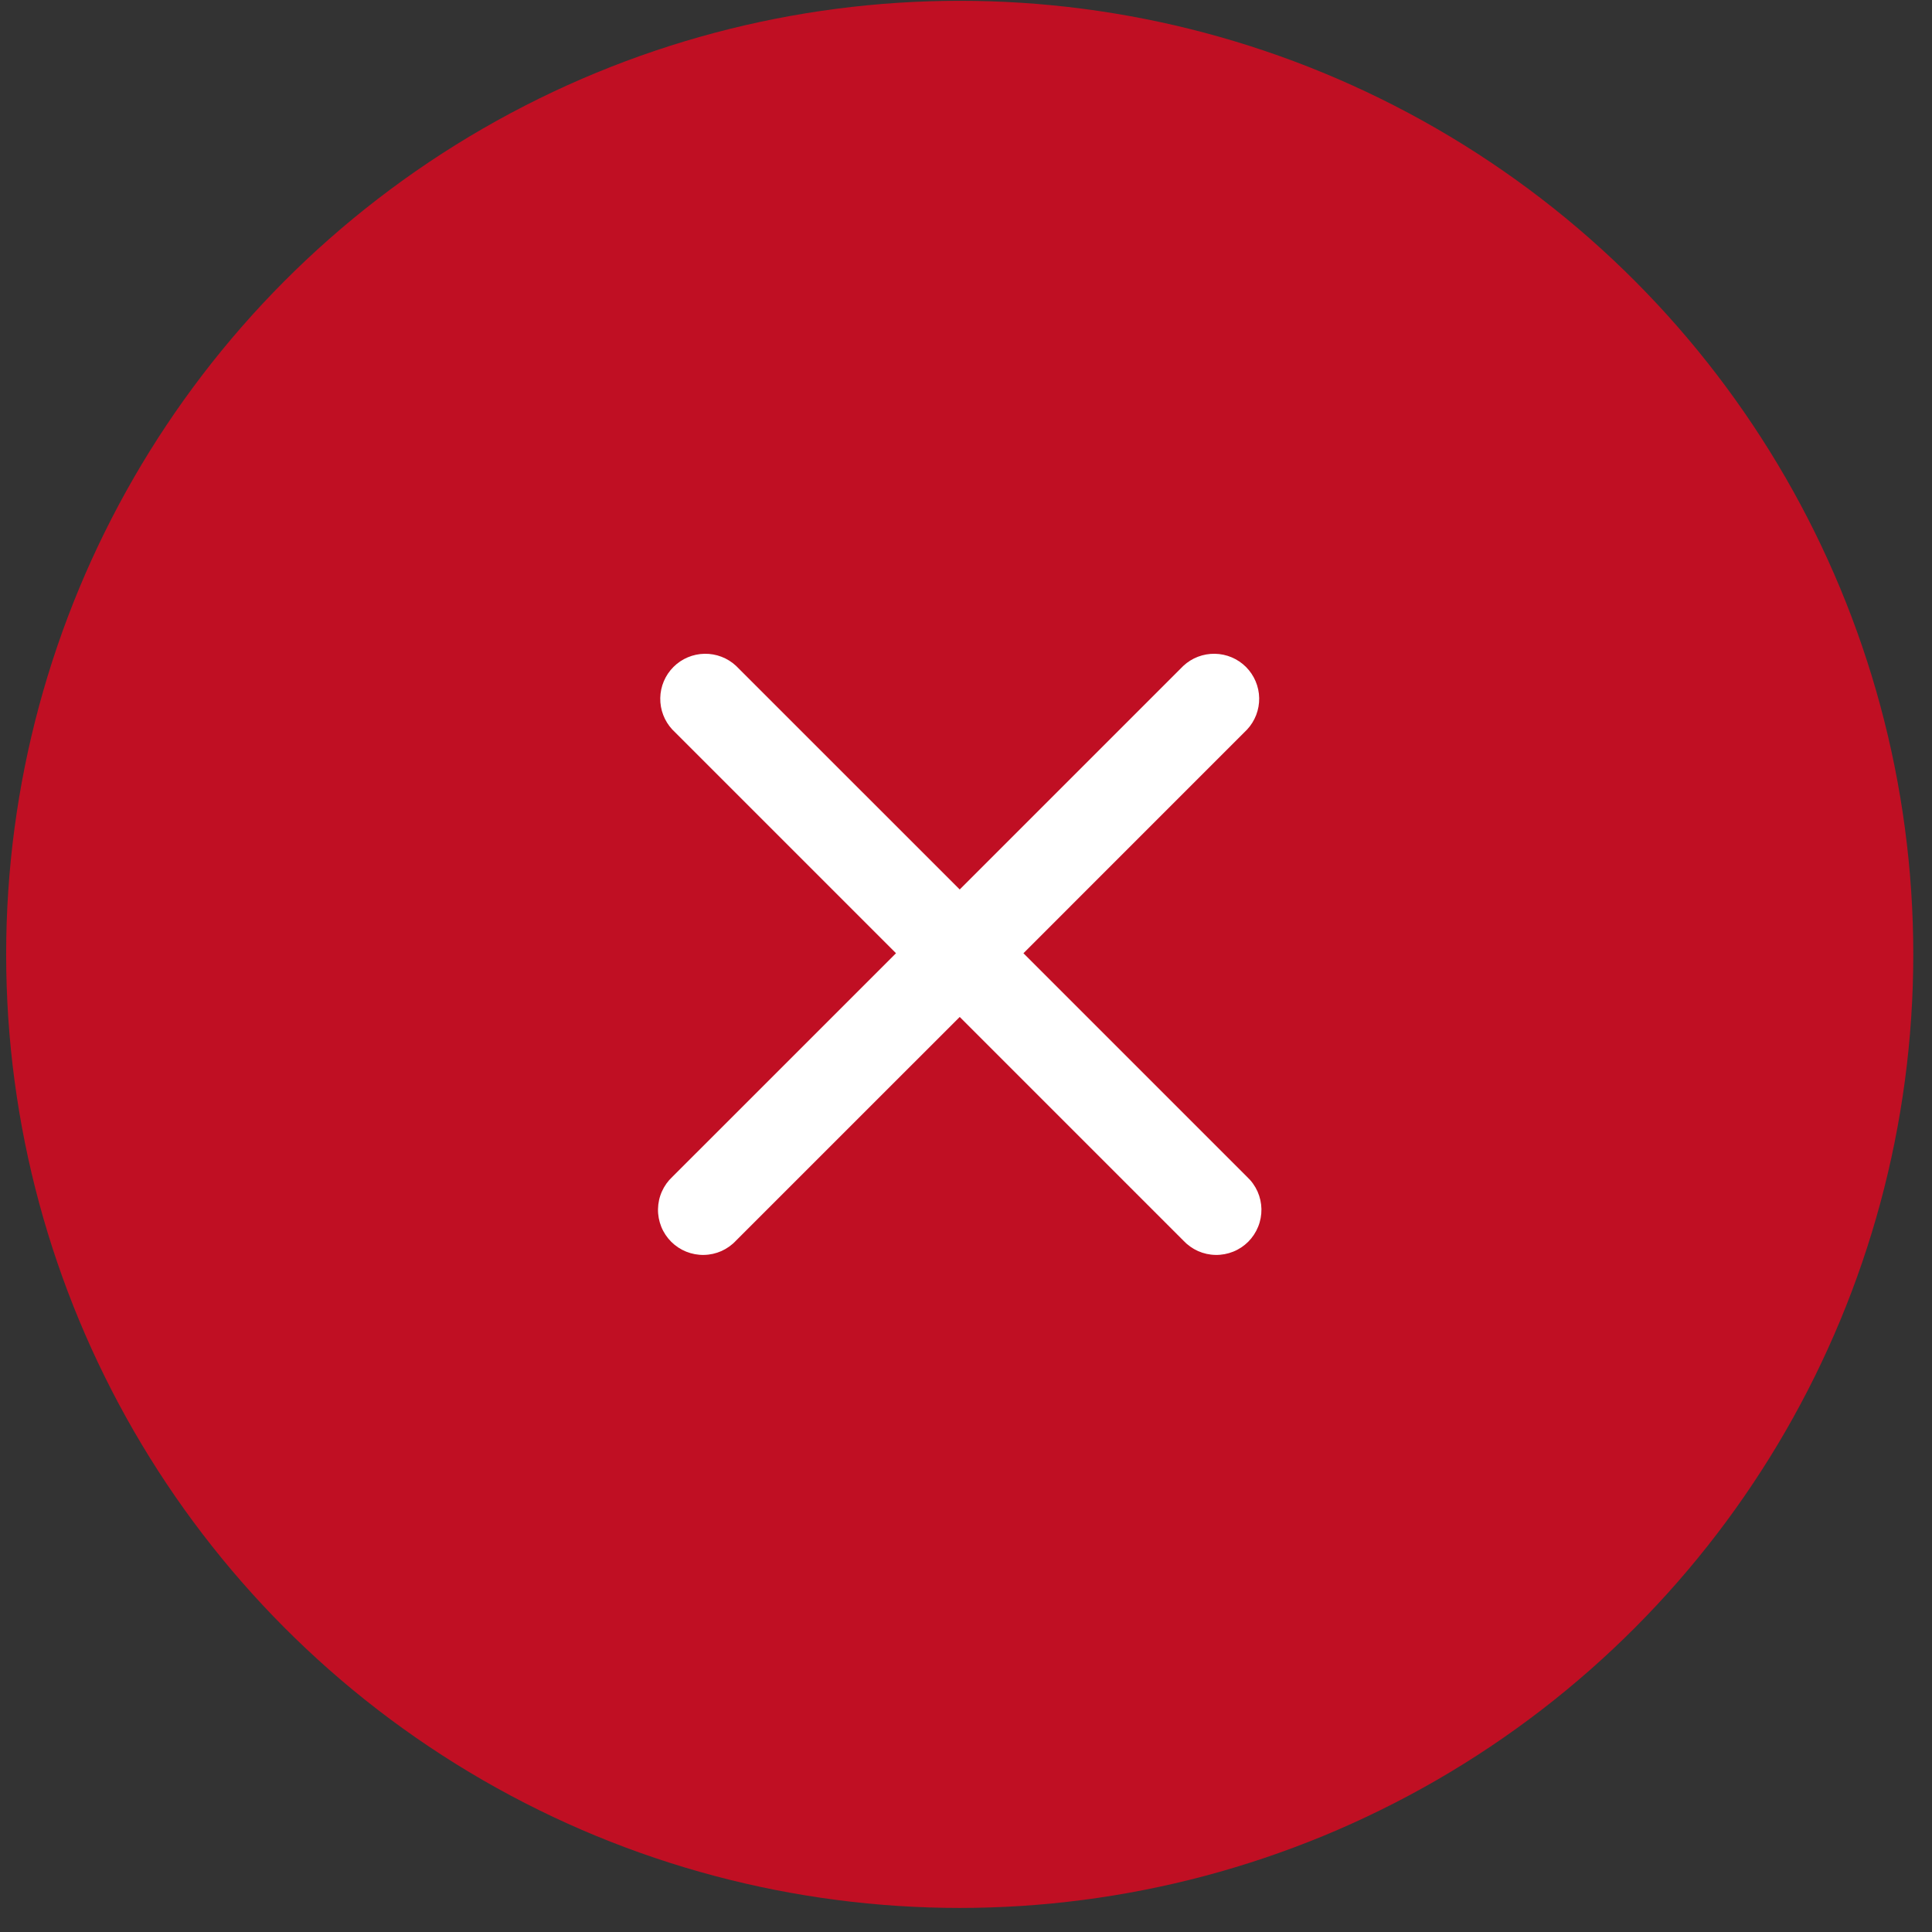
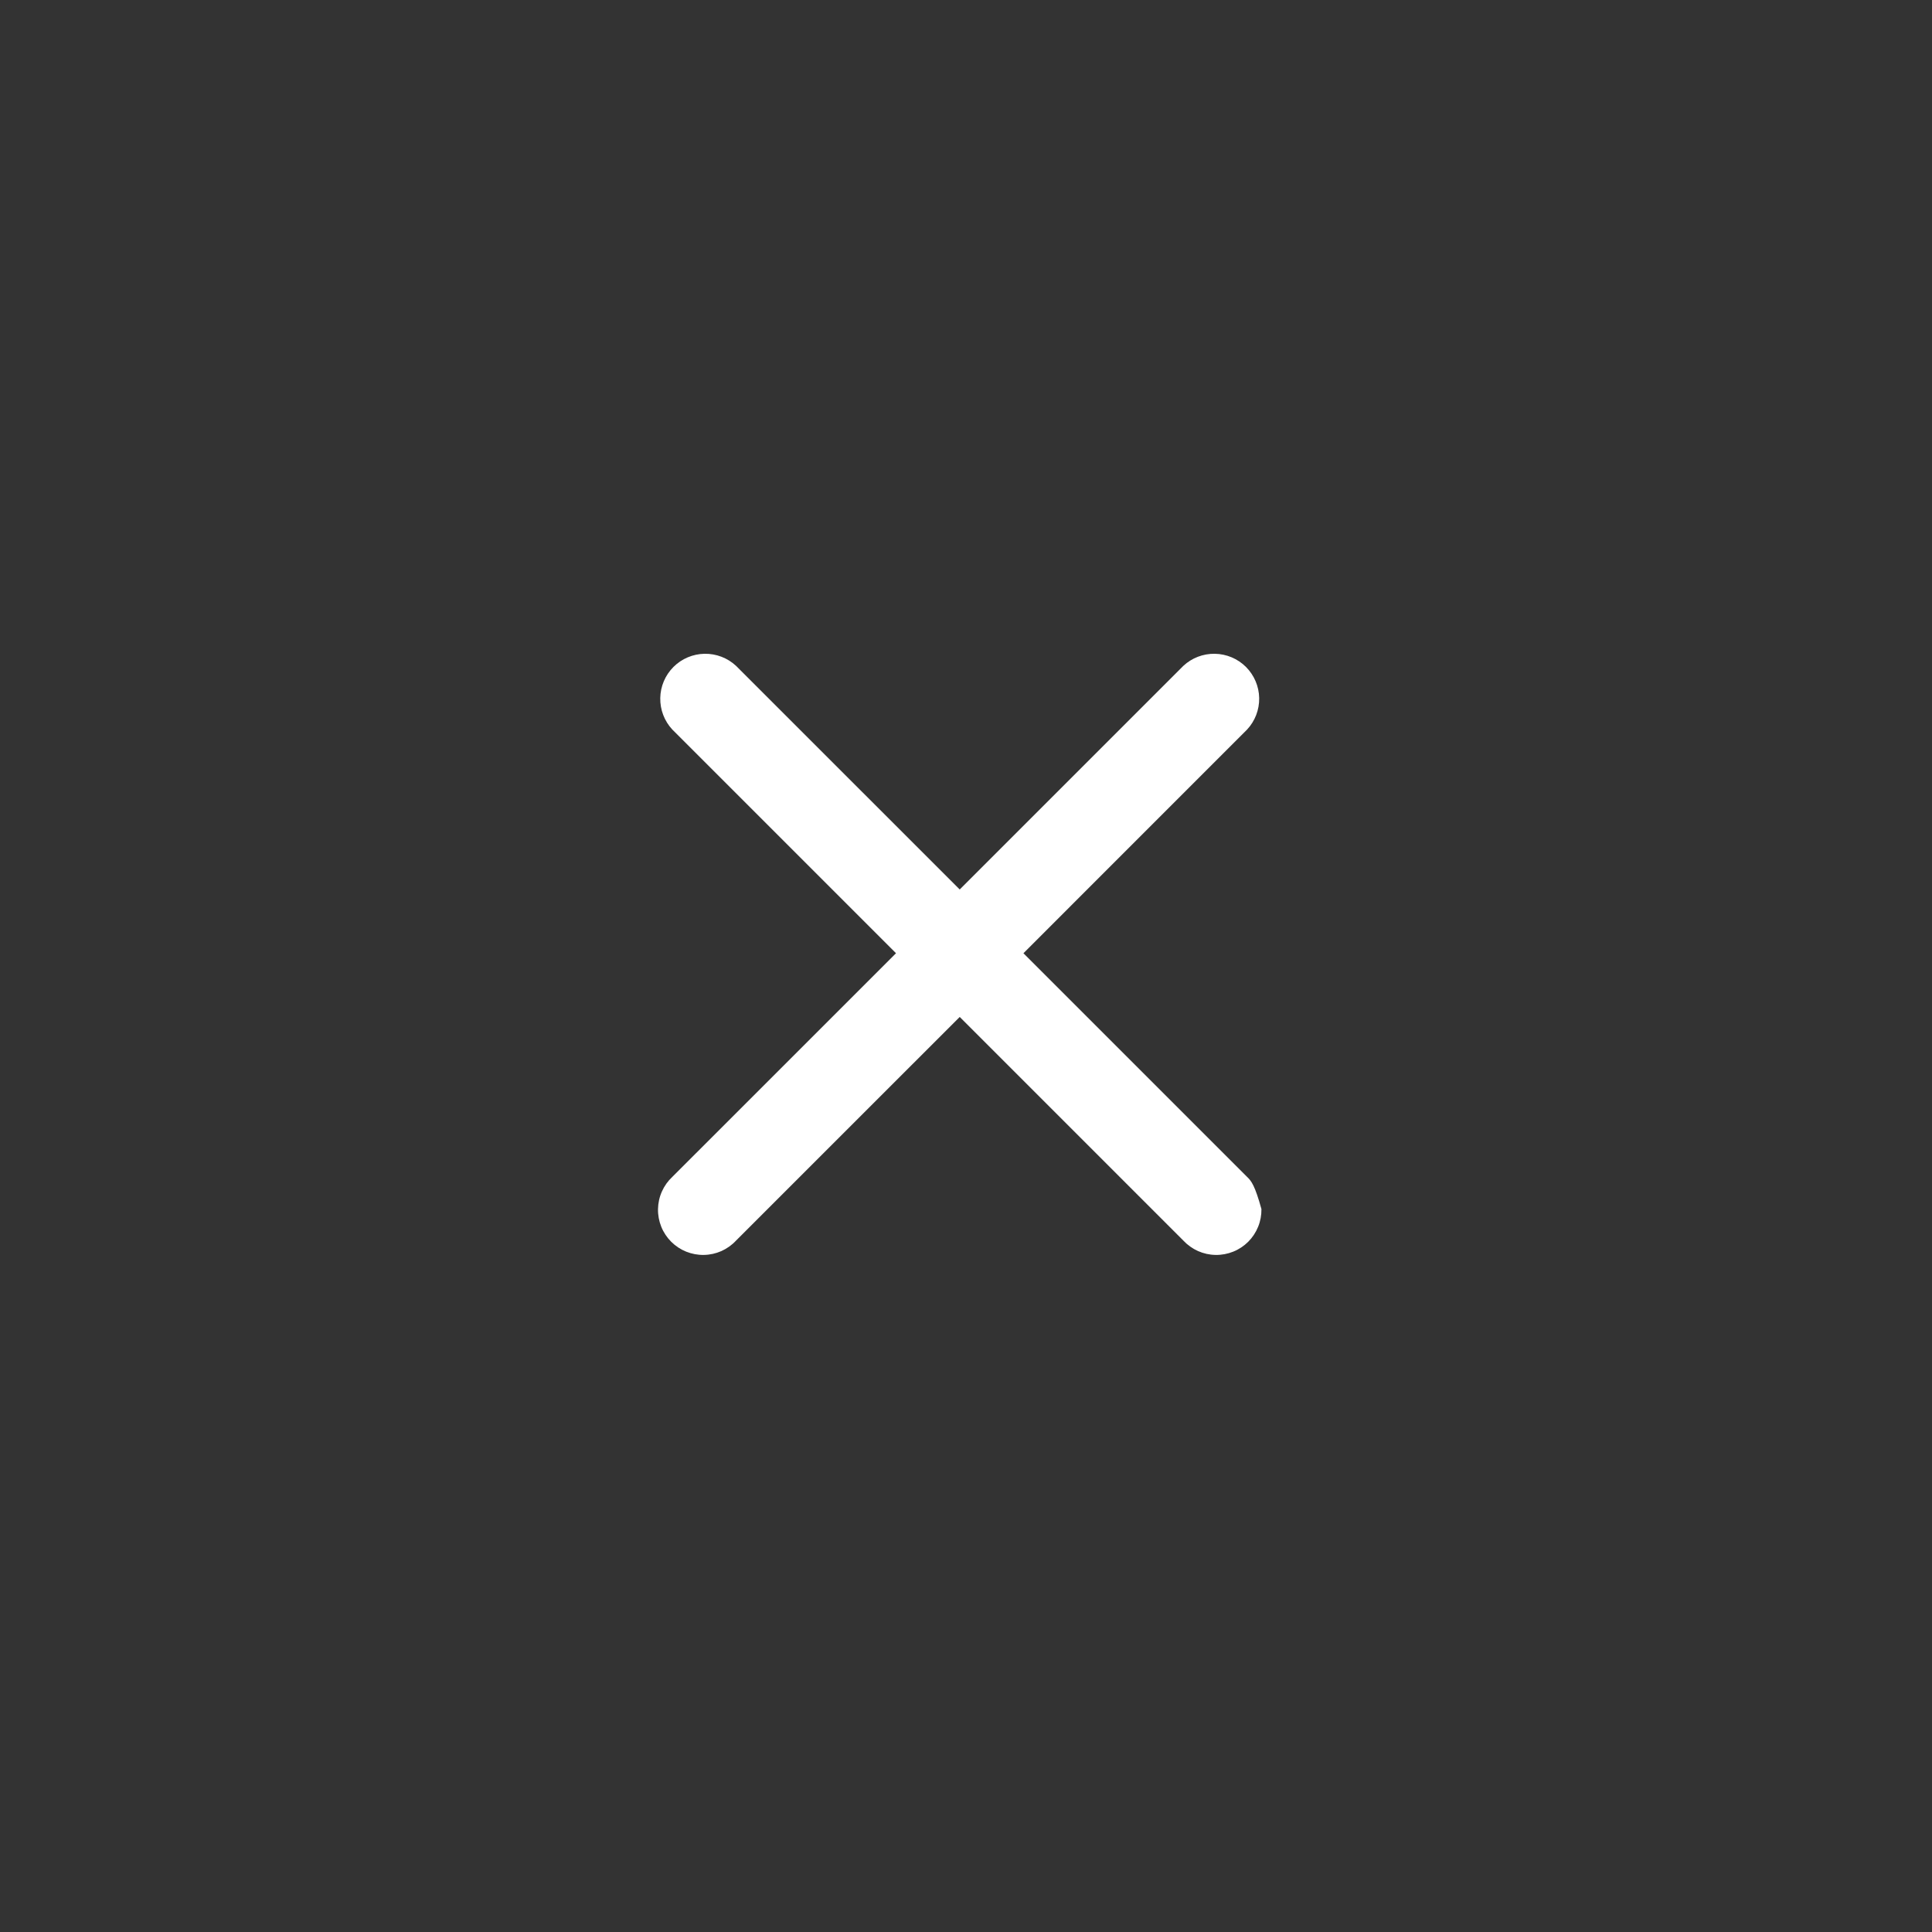
<svg xmlns="http://www.w3.org/2000/svg" width="48" height="48" viewBox="0 0 48 48" fill="none">
  <rect x="0" y="0" width="48" height="48" fill="#333333" stroke="none" />
-   <circle cx="23.844" cy="23.711" r="23.691" fill="#C00F23" />
-   <path fill-rule="evenodd" clip-rule="evenodd" d="M18.287 16.543C18.075 16.345 17.794 16.238 17.504 16.243C17.214 16.248 16.937 16.365 16.732 16.57C16.526 16.776 16.409 17.053 16.404 17.343C16.399 17.633 16.506 17.914 16.704 18.126L22.261 23.683L16.704 29.239C16.594 29.341 16.506 29.465 16.445 29.602C16.383 29.74 16.351 29.888 16.348 30.039C16.345 30.189 16.373 30.338 16.429 30.478C16.485 30.617 16.569 30.744 16.676 30.851C16.782 30.957 16.909 31.041 17.048 31.097C17.188 31.153 17.337 31.181 17.488 31.178C17.638 31.176 17.786 31.143 17.924 31.082C18.061 31.02 18.185 30.932 18.287 30.822L23.844 25.266L29.4 30.822C29.503 30.932 29.626 31.02 29.764 31.082C29.901 31.143 30.049 31.176 30.2 31.178C30.35 31.181 30.5 31.153 30.639 31.097C30.779 31.041 30.905 30.957 31.012 30.851C31.118 30.744 31.202 30.617 31.258 30.478C31.315 30.338 31.342 30.189 31.34 30.039C31.337 29.888 31.304 29.74 31.243 29.602C31.181 29.465 31.093 29.341 30.983 29.239L25.427 23.683L30.983 18.126C31.181 17.914 31.289 17.633 31.284 17.343C31.279 17.053 31.161 16.776 30.956 16.57C30.75 16.365 30.474 16.248 30.183 16.243C29.893 16.238 29.612 16.345 29.4 16.543L23.844 22.099L18.287 16.543Z" fill="white" />
+   <path fill-rule="evenodd" clip-rule="evenodd" d="M18.287 16.543C18.075 16.345 17.794 16.238 17.504 16.243C17.214 16.248 16.937 16.365 16.732 16.57C16.526 16.776 16.409 17.053 16.404 17.343C16.399 17.633 16.506 17.914 16.704 18.126L22.261 23.683L16.704 29.239C16.594 29.341 16.506 29.465 16.445 29.602C16.383 29.74 16.351 29.888 16.348 30.039C16.345 30.189 16.373 30.338 16.429 30.478C16.485 30.617 16.569 30.744 16.676 30.851C16.782 30.957 16.909 31.041 17.048 31.097C17.188 31.153 17.337 31.181 17.488 31.178C17.638 31.176 17.786 31.143 17.924 31.082C18.061 31.02 18.185 30.932 18.287 30.822L23.844 25.266L29.4 30.822C29.503 30.932 29.626 31.02 29.764 31.082C29.901 31.143 30.049 31.176 30.2 31.178C30.35 31.181 30.5 31.153 30.639 31.097C30.779 31.041 30.905 30.957 31.012 30.851C31.118 30.744 31.202 30.617 31.258 30.478C31.315 30.338 31.342 30.189 31.34 30.039C31.181 29.465 31.093 29.341 30.983 29.239L25.427 23.683L30.983 18.126C31.181 17.914 31.289 17.633 31.284 17.343C31.279 17.053 31.161 16.776 30.956 16.57C30.75 16.365 30.474 16.248 30.183 16.243C29.893 16.238 29.612 16.345 29.4 16.543L23.844 22.099L18.287 16.543Z" fill="white" />
</svg>